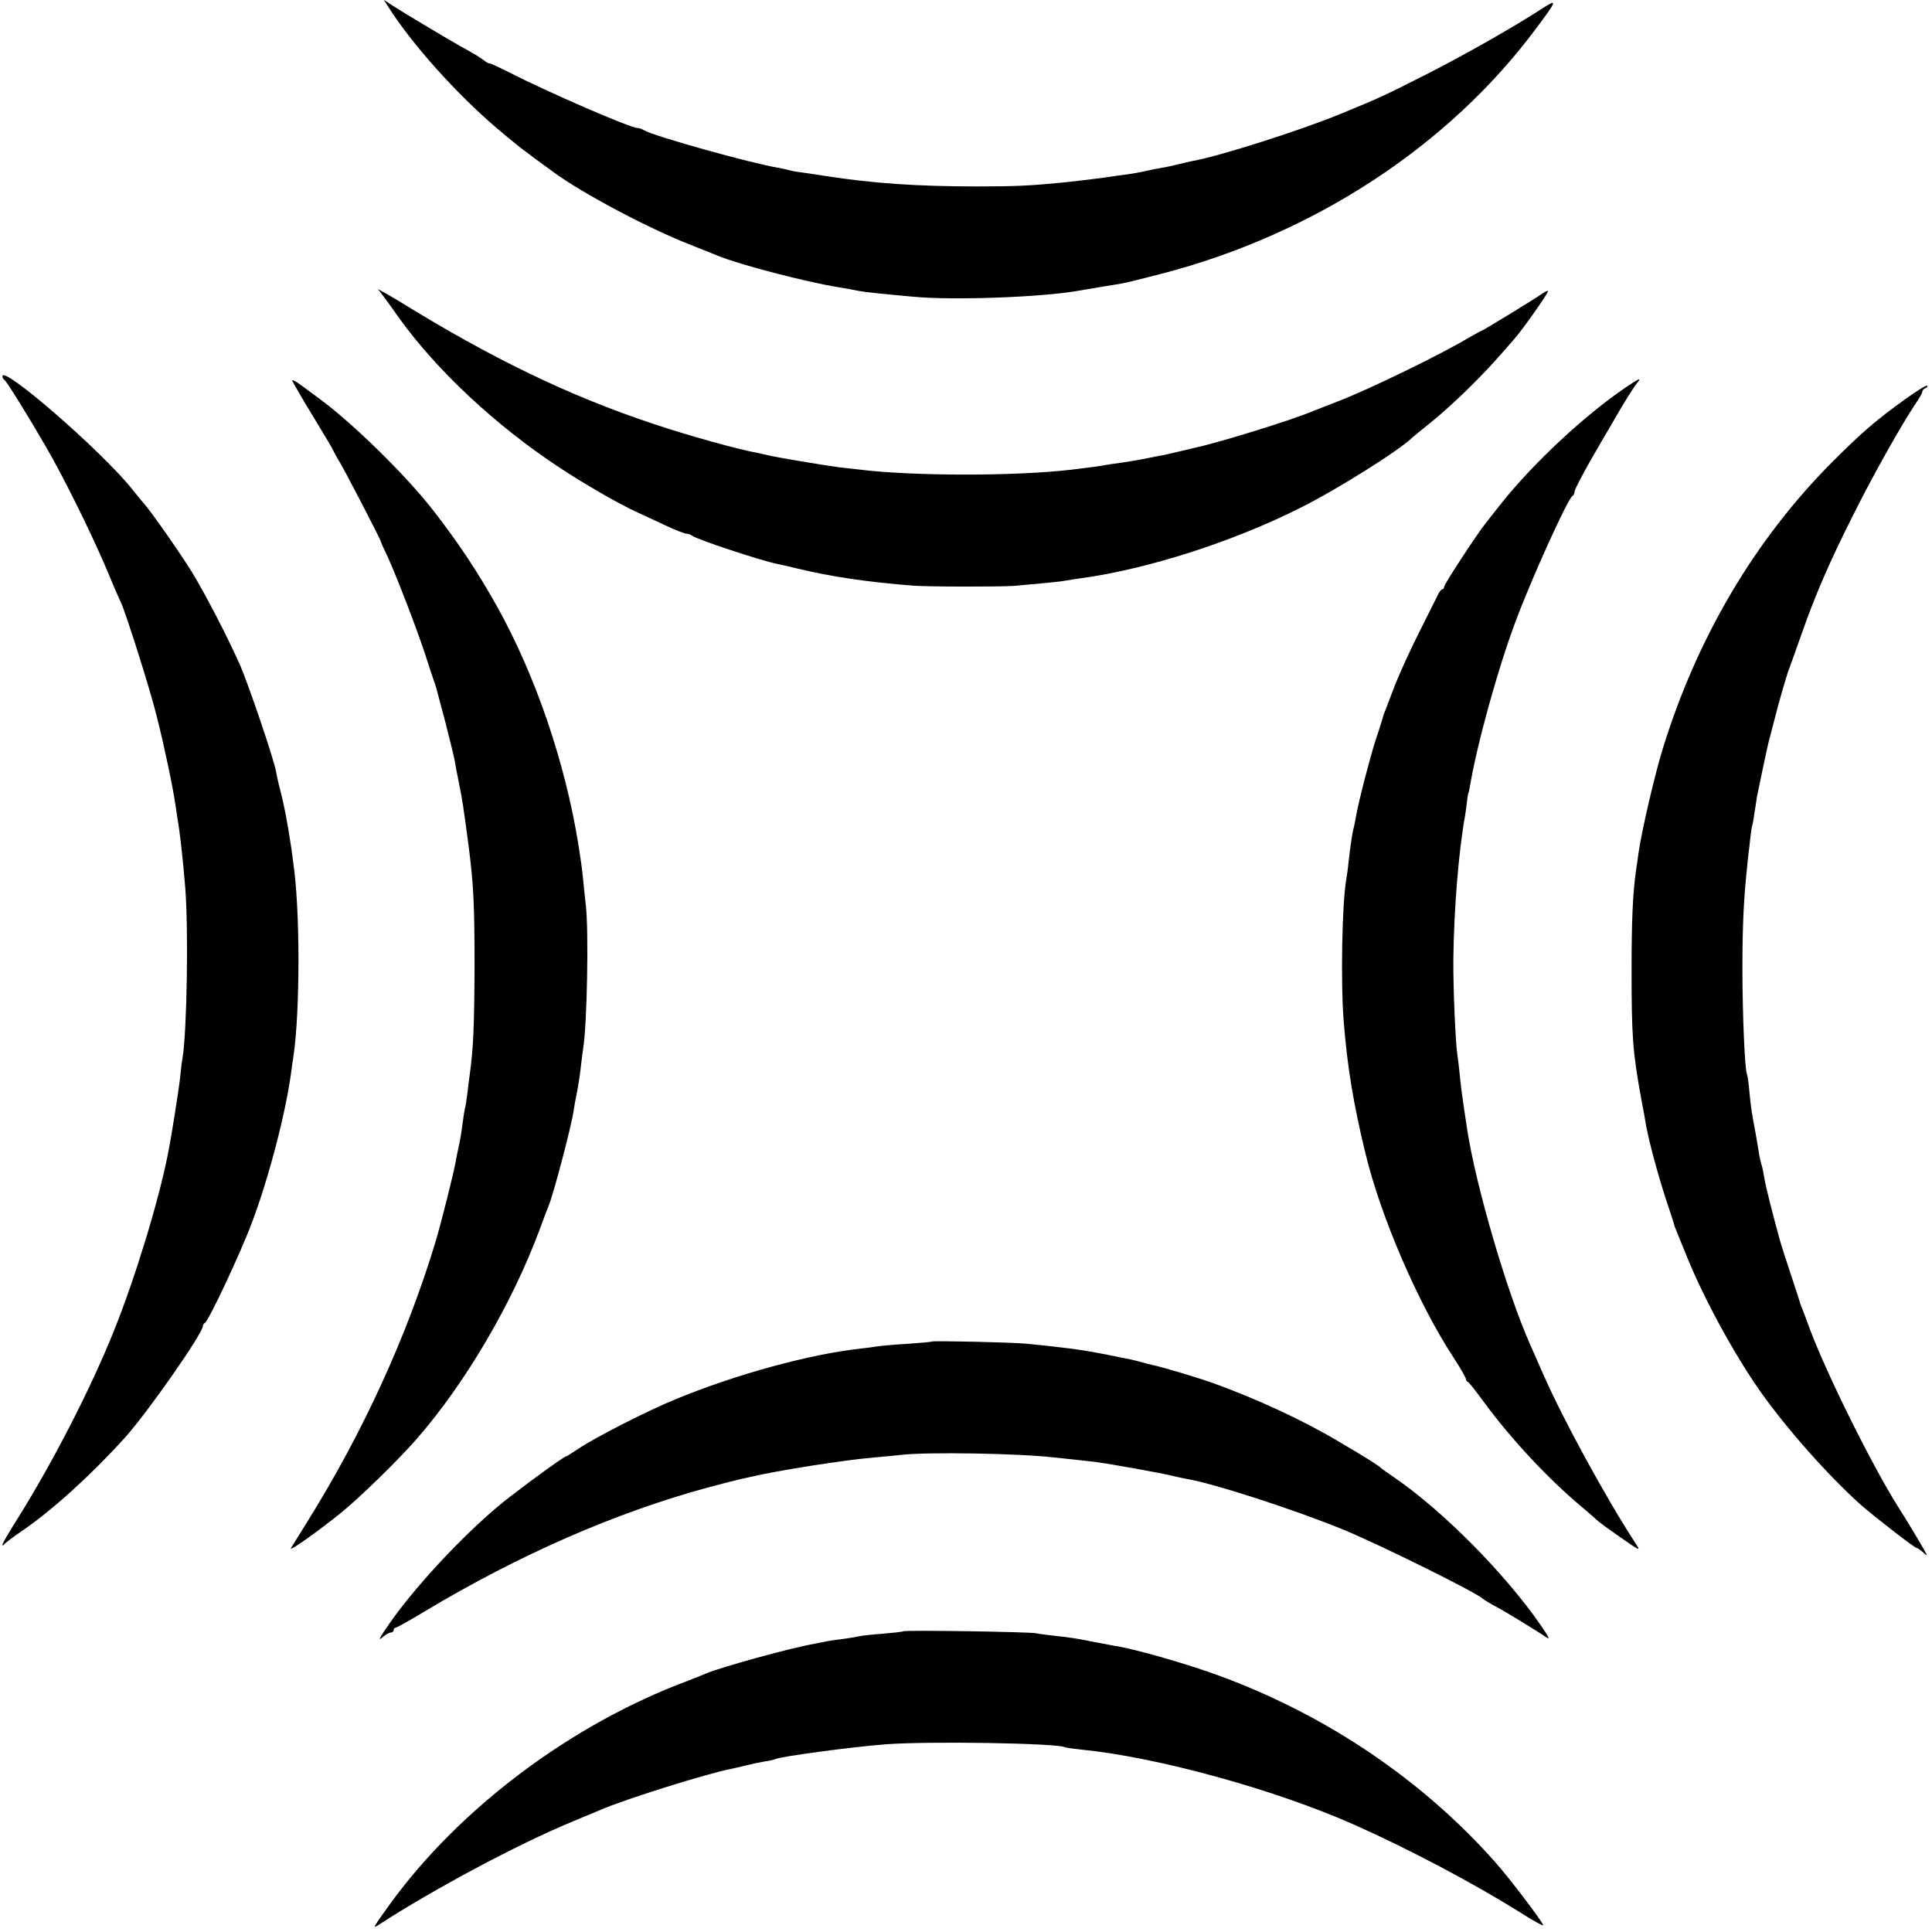
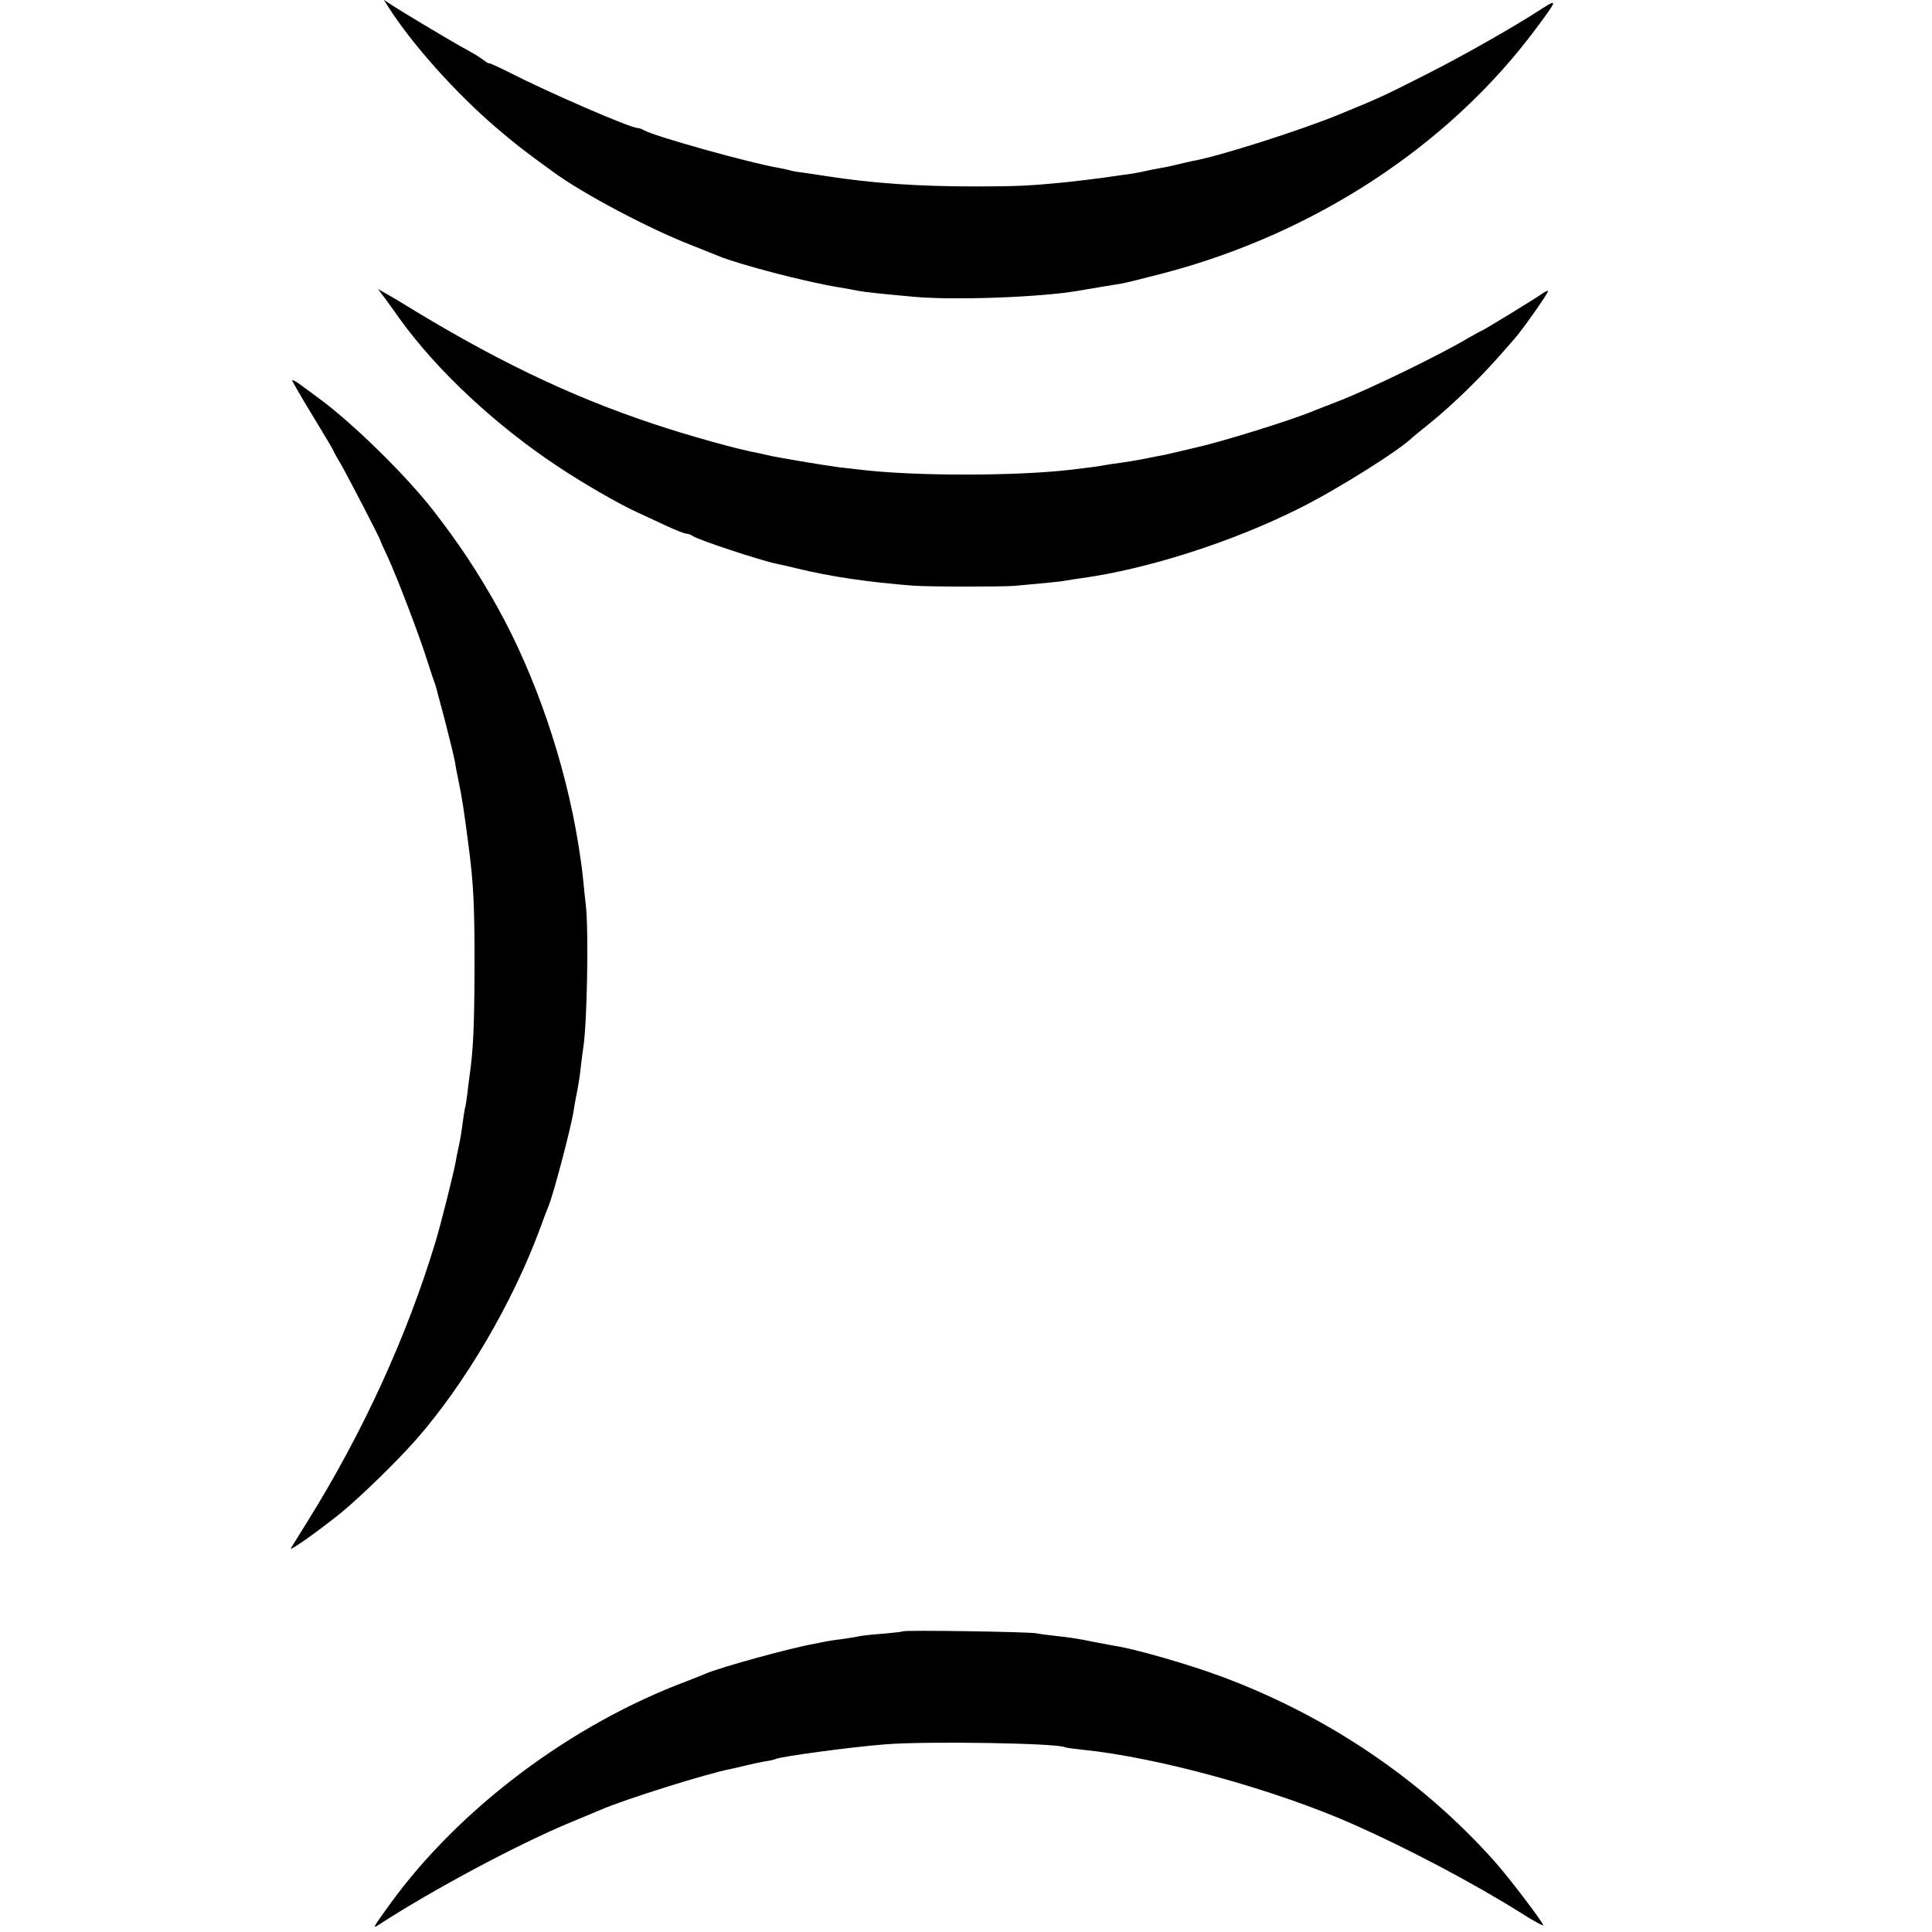
<svg xmlns="http://www.w3.org/2000/svg" version="1.0" width="800pt" height="800pt" viewBox="0 0 800 800" preserveAspectRatio="xMidYMid meet">
  <g transform="translate(0,800) scale(0.1,-0.1)" fill="#000000" stroke="none">
    <path d="M1607 7973 c97 -154 281 -359 448 -502 81 -69 113 -94 236 -183 122 -90 399 -236 569 -302 52 -21 104 -41 115 -46 84 -35 364 -108 495 -129 36 -6 75 -13 88 -16 26 -5 106 -13 227 -24 164 -15 521 -2 674 24 65 11 159 27 186 31 17 3 90 21 163 40 633 164 1193 531 1554 1018 86 115 88 122 26 82 -115 -75 -331 -198 -488 -277 -168 -85 -182 -92 -350 -161 -162 -67 -505 -176 -609 -194 -14 -3 -42 -9 -61 -14 -19 -5 -51 -12 -70 -15 -19 -3 -53 -10 -75 -15 -22 -5 -62 -12 -90 -15 -27 -4 -59 -8 -70 -10 -27 -4 -110 -14 -165 -20 -144 -14 -202 -17 -365 -17 -247 0 -432 13 -625 43 -36 6 -81 12 -100 15 -19 2 -42 6 -50 9 -8 2 -29 7 -46 10 -115 19 -512 130 -556 155 -10 6 -22 10 -28 10 -30 0 -371 148 -537 233 -40 20 -75 36 -77 35 -2 -2 -12 4 -22 12 -11 8 -30 21 -43 28 -13 8 -39 22 -57 32 -63 36 -239 141 -277 166 l-38 25 18 -28z" />
    <path d="M1591 6769 c14 -19 43 -59 64 -89 155 -215 397 -441 657 -613 107 -71 251 -154 328 -189 19 -9 70 -32 112 -52 42 -20 83 -36 91 -36 7 0 17 -4 23 -8 16 -15 287 -104 352 -117 10 -2 47 -10 83 -19 139 -34 298 -57 479 -71 62 -5 367 -5 420 -1 133 12 196 18 214 22 12 2 41 7 65 10 274 38 624 150 901 289 157 78 419 243 470 295 3 3 37 30 75 61 39 31 106 92 150 135 72 71 105 106 196 211 33 37 139 188 139 197 0 4 -12 -1 -27 -12 -33 -23 -244 -152 -249 -152 -2 0 -26 -14 -55 -30 -115 -69 -410 -212 -534 -260 -44 -17 -89 -35 -100 -39 -82 -36 -390 -132 -497 -155 -12 -3 -41 -10 -63 -15 -22 -5 -51 -12 -65 -15 -14 -2 -48 -9 -77 -15 -29 -6 -74 -13 -100 -17 -26 -3 -57 -8 -68 -10 -20 -4 -63 -10 -140 -19 -231 -27 -655 -27 -880 1 -16 2 -52 6 -80 9 -55 7 -271 43 -295 50 -8 2 -26 6 -40 9 -77 13 -296 74 -435 121 -349 116 -670 271 -1056 510 -9 5 -32 19 -50 29 l-34 19 26 -34z" />
-     <path d="M10 6442 c0 -6 4 -13 9 -16 9 -6 95 -144 170 -274 74 -127 180 -342 243 -487 32 -77 63 -149 69 -160 22 -49 121 -361 148 -471 30 -118 67 -294 77 -364 3 -19 7 -46 9 -60 10 -56 22 -164 32 -285 14 -176 7 -594 -11 -705 -3 -14 -7 -50 -10 -80 -5 -48 -36 -246 -51 -320 -38 -193 -135 -511 -223 -730 -94 -235 -251 -541 -396 -773 -36 -57 -66 -108 -66 -113 0 -5 4 -4 8 2 4 5 36 30 72 54 129 88 290 235 430 390 95 107 320 429 320 459 0 5 4 11 8 13 15 6 148 289 195 415 70 185 139 451 162 618 3 22 7 54 10 70 28 189 28 613 -1 805 -2 19 -6 46 -8 60 -16 108 -31 183 -46 240 -7 25 -14 59 -17 75 -8 49 -118 374 -153 450 -57 126 -140 285 -197 379 -50 80 -169 251 -198 282 -5 6 -28 33 -49 60 -126 157 -536 513 -536 466z" />
    <path d="M1210 6425 c0 -4 38 -70 85 -147 47 -77 85 -141 85 -143 0 -2 14 -28 31 -56 27 -47 162 -307 165 -319 0 -3 13 -32 29 -65 39 -85 127 -315 159 -415 15 -47 30 -92 33 -100 7 -19 5 -10 47 -170 19 -74 37 -148 40 -165 2 -16 9 -52 15 -80 15 -73 21 -113 41 -265 21 -162 25 -245 25 -505 -1 -244 -5 -338 -20 -445 -3 -19 -7 -55 -10 -80 -3 -25 -7 -52 -10 -60 -2 -8 -6 -37 -10 -65 -3 -27 -10 -68 -15 -90 -5 -22 -11 -51 -13 -65 -10 -54 -59 -249 -83 -330 -118 -391 -300 -790 -532 -1162 -32 -51 -62 -100 -67 -108 -11 -18 105 64 205 144 81 66 236 217 314 306 203 232 398 565 511 870 15 41 31 84 36 95 20 46 95 332 104 394 2 14 8 50 14 78 6 29 13 76 16 105 3 29 8 64 10 78 16 98 23 483 11 590 -3 25 -8 72 -11 105 -6 58 -9 77 -20 148 -55 341 -178 701 -337 986 -82 146 -155 256 -259 391 -113 147 -337 367 -479 471 -19 14 -52 38 -72 53 -21 16 -38 25 -38 21z" />
-     <path d="M6729 6394 c-170 -116 -379 -311 -513 -479 -26 -33 -54 -69 -63 -80 -33 -40 -173 -254 -173 -264 0 -6 -3 -11 -7 -11 -5 0 -13 -10 -19 -23 -6 -12 -40 -80 -76 -152 -36 -71 -81 -170 -101 -220 -19 -49 -38 -99 -42 -110 -5 -11 -9 -24 -10 -30 -2 -5 -14 -46 -29 -90 -26 -82 -70 -253 -81 -315 -3 -19 -8 -42 -10 -50 -5 -16 -13 -69 -21 -140 -2 -25 -7 -56 -9 -69 -18 -98 -24 -428 -11 -591 15 -187 40 -341 91 -550 64 -262 217 -616 361 -837 30 -46 54 -88 54 -93 0 -4 3 -10 8 -12 4 -1 34 -39 66 -83 115 -156 266 -318 406 -435 36 -30 67 -58 70 -61 3 -3 43 -32 90 -65 83 -58 85 -58 62 -24 -122 187 -300 513 -382 700 -23 52 -48 109 -55 125 -96 216 -225 659 -260 890 -3 22 -10 67 -15 100 -5 33 -12 87 -15 120 -3 33 -8 71 -10 85 -8 45 -18 282 -17 395 2 206 22 453 49 600 3 17 6 44 8 60 2 17 4 30 5 30 1 0 3 11 6 25 29 176 116 490 189 685 69 185 216 508 236 521 5 3 9 11 9 19 0 7 32 69 71 137 39 67 79 137 89 153 41 72 84 141 98 158 22 26 10 21 -49 -19z" />
-     <path d="M7889 6347 c-121 -87 -179 -137 -299 -257 -322 -322 -563 -729 -706 -1194 -33 -108 -86 -336 -99 -426 -3 -25 -8 -56 -10 -70 -14 -99 -19 -206 -19 -415 0 -273 4 -338 40 -535 9 -47 18 -96 20 -110 13 -71 50 -207 82 -305 20 -60 37 -112 37 -115 2 -6 6 -15 52 -128 68 -168 194 -400 301 -552 109 -155 282 -350 417 -471 56 -49 223 -179 232 -179 3 0 15 -8 26 -18 19 -17 20 -17 3 13 -14 25 -73 124 -106 175 -110 175 -298 554 -367 740 -13 36 -27 72 -30 80 -3 8 -7 17 -8 20 0 3 -17 55 -37 115 -20 61 -42 128 -48 150 -28 101 -59 223 -64 256 -3 20 -8 42 -10 50 -3 8 -8 28 -11 44 -2 17 -10 57 -15 90 -18 96 -19 103 -26 173 -3 37 -8 70 -10 73 -9 15 -19 248 -19 439 0 186 6 297 20 425 1 17 6 57 10 90 3 33 8 67 10 75 3 8 7 33 10 55 4 22 8 51 10 65 5 25 42 203 49 230 2 8 12 44 21 80 22 88 55 201 65 225 4 11 27 74 50 140 58 165 117 301 215 495 81 163 201 375 256 457 16 23 29 46 29 51 0 6 6 12 13 15 6 2 10 7 7 10 -3 3 -44 -22 -91 -56z" />
-     <path d="M3858 2445 c-2 -2 -50 -6 -107 -10 -57 -3 -113 -9 -125 -11 -11 -2 -39 -6 -61 -8 -211 -23 -519 -107 -770 -211 -107 -43 -336 -160 -400 -204 -25 -17 -48 -31 -50 -31 -8 0 -142 -97 -235 -169 -156 -120 -375 -350 -492 -516 -49 -70 -56 -84 -31 -62 11 9 25 17 31 17 7 0 12 5 12 10 0 6 4 10 8 10 5 0 60 31 123 69 389 233 786 407 1168 511 59 16 119 31 132 34 13 3 35 8 49 11 111 26 382 69 510 80 36 3 88 8 115 11 105 12 485 6 630 -11 17 -2 55 -6 85 -9 30 -3 73 -8 95 -11 59 -8 265 -45 305 -55 19 -5 49 -11 65 -14 119 -21 448 -128 655 -213 153 -64 545 -258 570 -283 5 -5 34 -22 75 -44 30 -17 157 -94 185 -114 20 -14 16 -4 -20 48 -146 212 -404 473 -605 611 -27 19 -52 36 -55 39 -11 11 -57 41 -177 111 -149 89 -340 177 -523 243 -62 22 -210 66 -240 72 -14 3 -38 9 -55 14 -16 5 -55 14 -85 19 -30 6 -66 14 -80 16 -80 16 -165 27 -310 41 -63 6 -387 13 -392 9z" />
-     <path d="M3739 1245 c-2 -2 -40 -6 -84 -10 -44 -3 -87 -8 -95 -10 -8 -2 -37 -7 -65 -11 -27 -3 -59 -8 -70 -10 -11 -2 -33 -7 -50 -10 -103 -18 -385 -96 -450 -123 -11 -5 -47 -19 -80 -32 -479 -179 -940 -525 -1227 -919 -75 -104 -78 -109 -48 -89 220 143 575 333 795 424 50 21 104 43 120 50 97 43 448 153 545 171 14 3 41 9 60 14 19 5 53 12 75 16 22 3 43 8 46 10 16 10 312 50 454 61 174 14 717 5 745 -12 3 -2 34 -6 70 -10 312 -31 800 -165 1128 -311 223 -99 494 -242 690 -365 50 -32 92 -55 92 -51 0 11 -141 197 -201 264 -299 336 -689 601 -1129 765 -133 50 -366 117 -445 128 -11 2 -54 10 -95 18 -41 9 -104 19 -140 22 -36 4 -76 9 -90 12 -28 6 -546 14 -551 8z" />
+     <path d="M3739 1245 c-2 -2 -40 -6 -84 -10 -44 -3 -87 -8 -95 -10 -8 -2 -37 -7 -65 -11 -27 -3 -59 -8 -70 -10 -11 -2 -33 -7 -50 -10 -103 -18 -385 -96 -450 -123 -11 -5 -47 -19 -80 -32 -479 -179 -940 -525 -1227 -919 -75 -104 -78 -109 -48 -89 220 143 575 333 795 424 50 21 104 43 120 50 97 43 448 153 545 171 14 3 41 9 60 14 19 5 53 12 75 16 22 3 43 8 46 10 16 10 312 50 454 61 174 14 717 5 745 -12 3 -2 34 -6 70 -10 312 -31 800 -165 1128 -311 223 -99 494 -242 690 -365 50 -32 92 -55 92 -51 0 11 -141 197 -201 264 -299 336 -689 601 -1129 765 -133 50 -366 117 -445 128 -11 2 -54 10 -95 18 -41 9 -104 19 -140 22 -36 4 -76 9 -90 12 -28 6 -546 14 -551 8" />
  </g>
</svg>